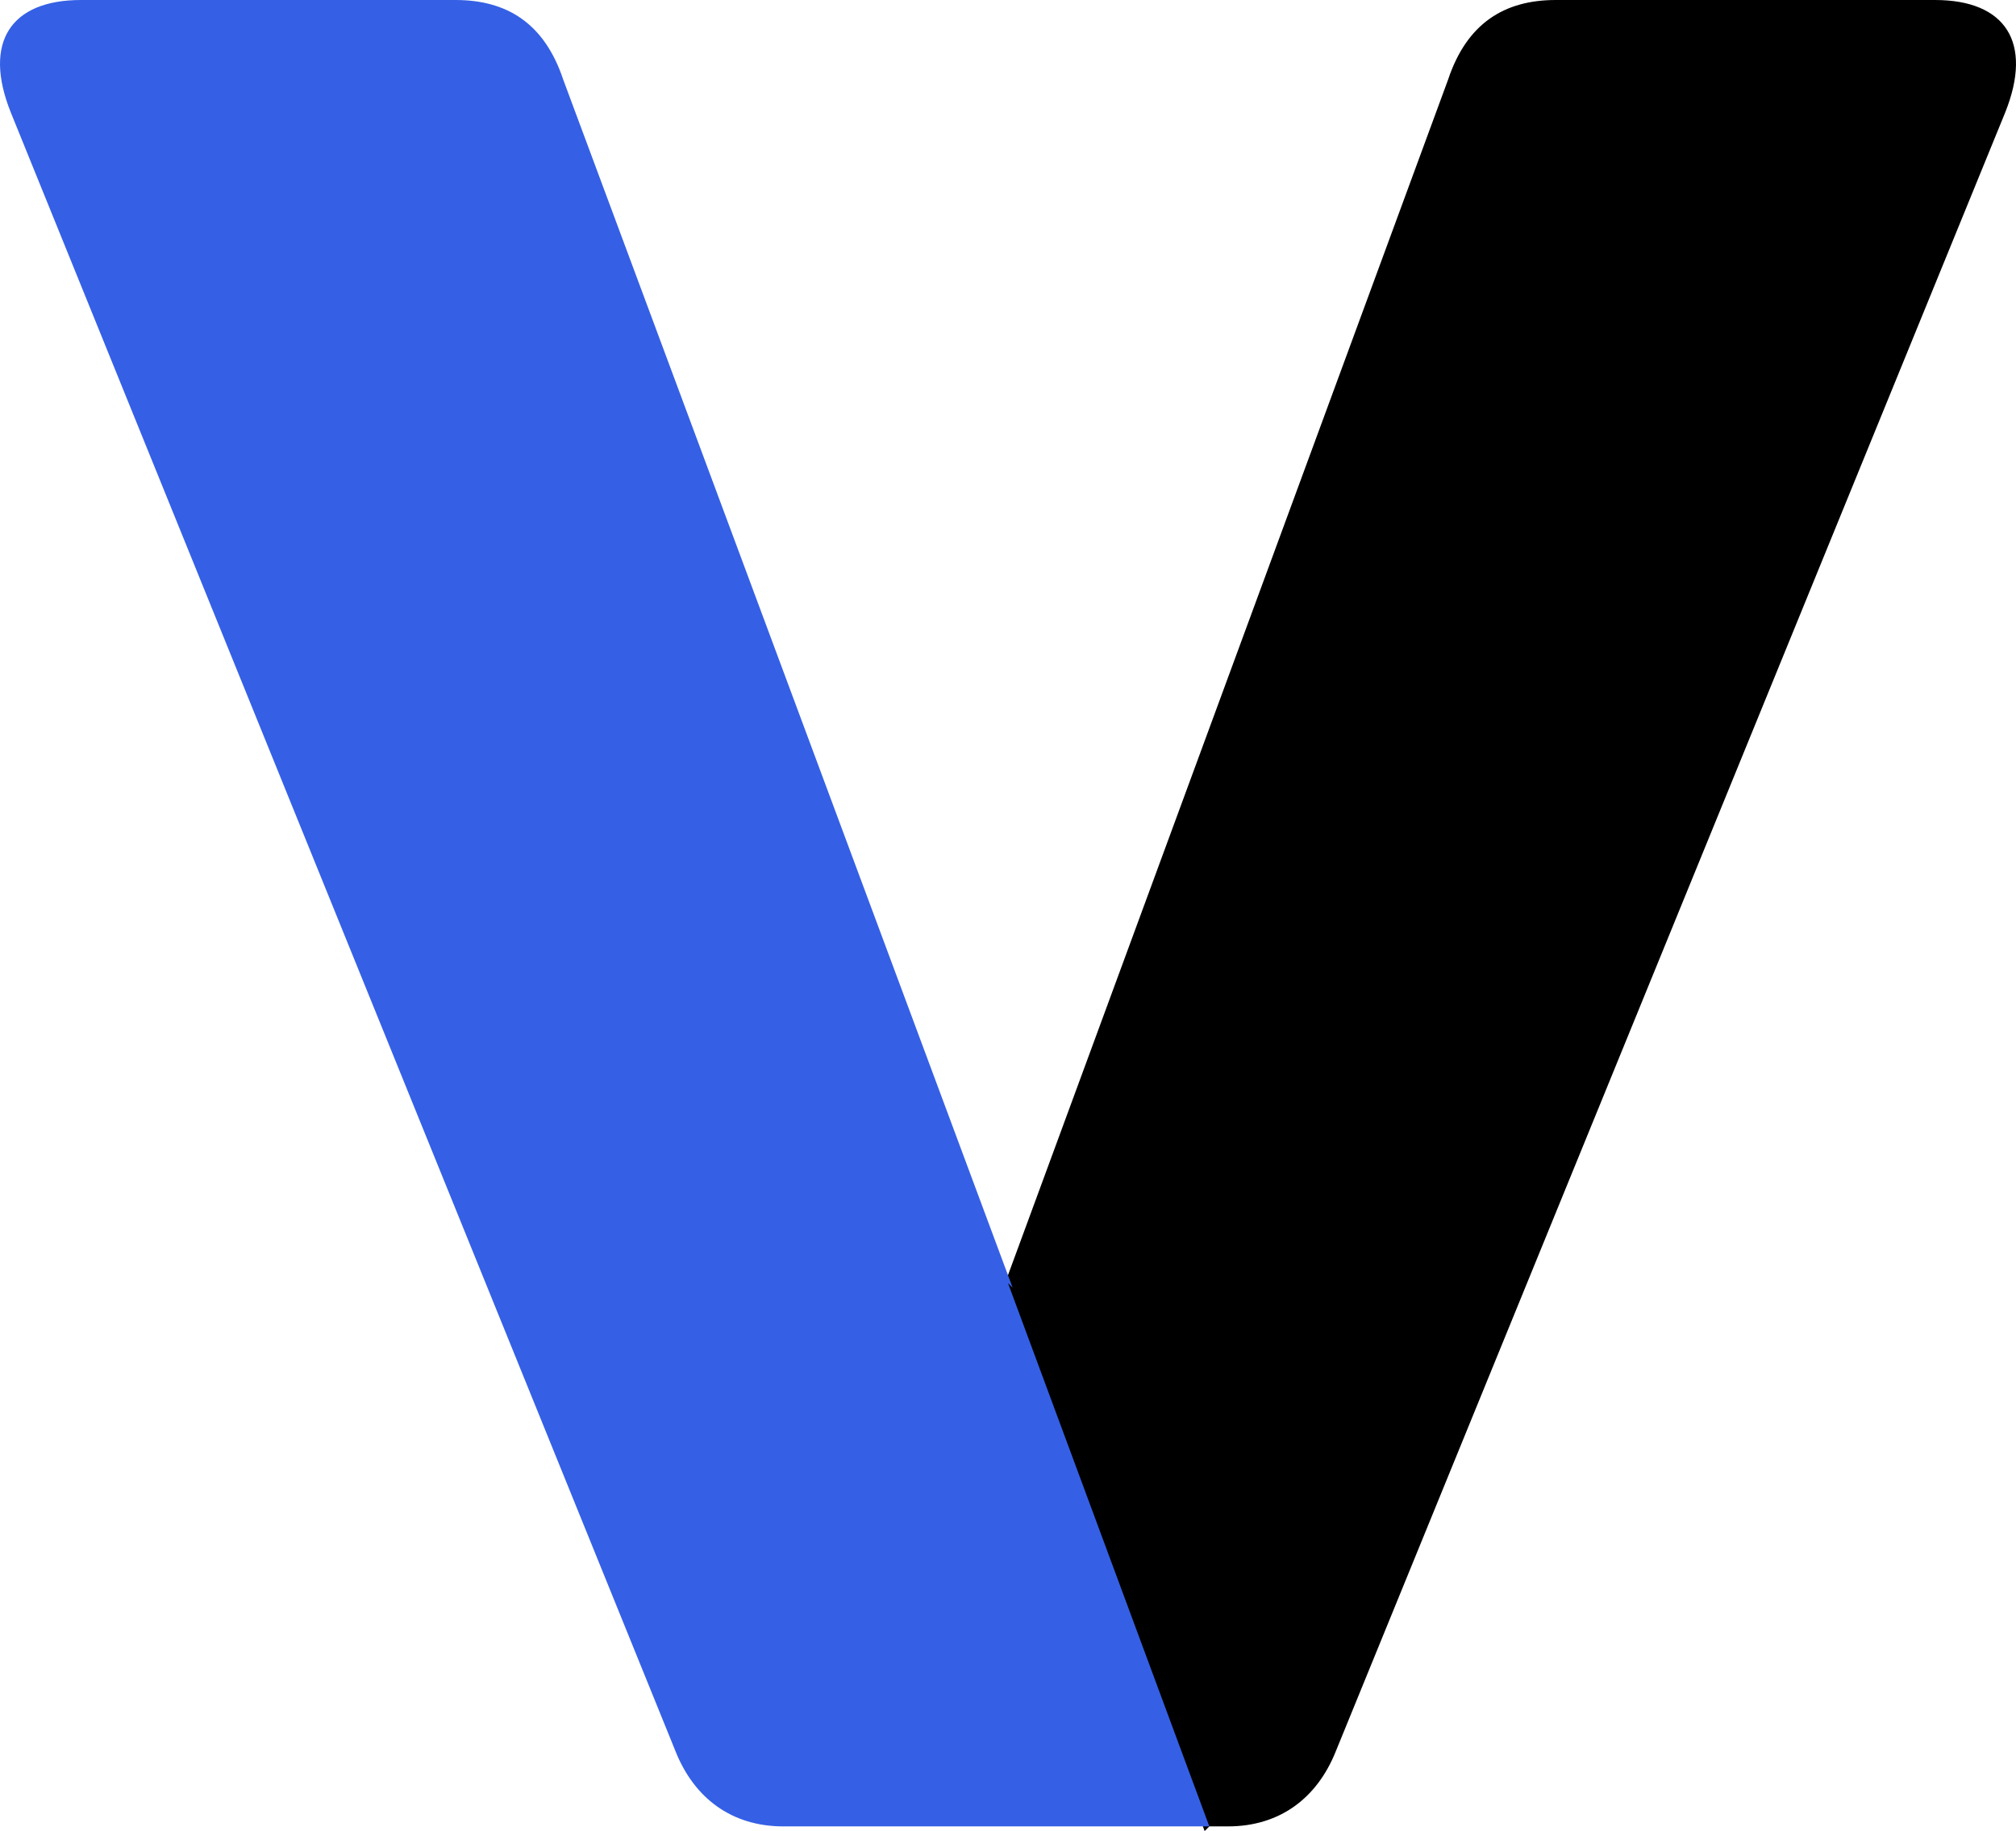
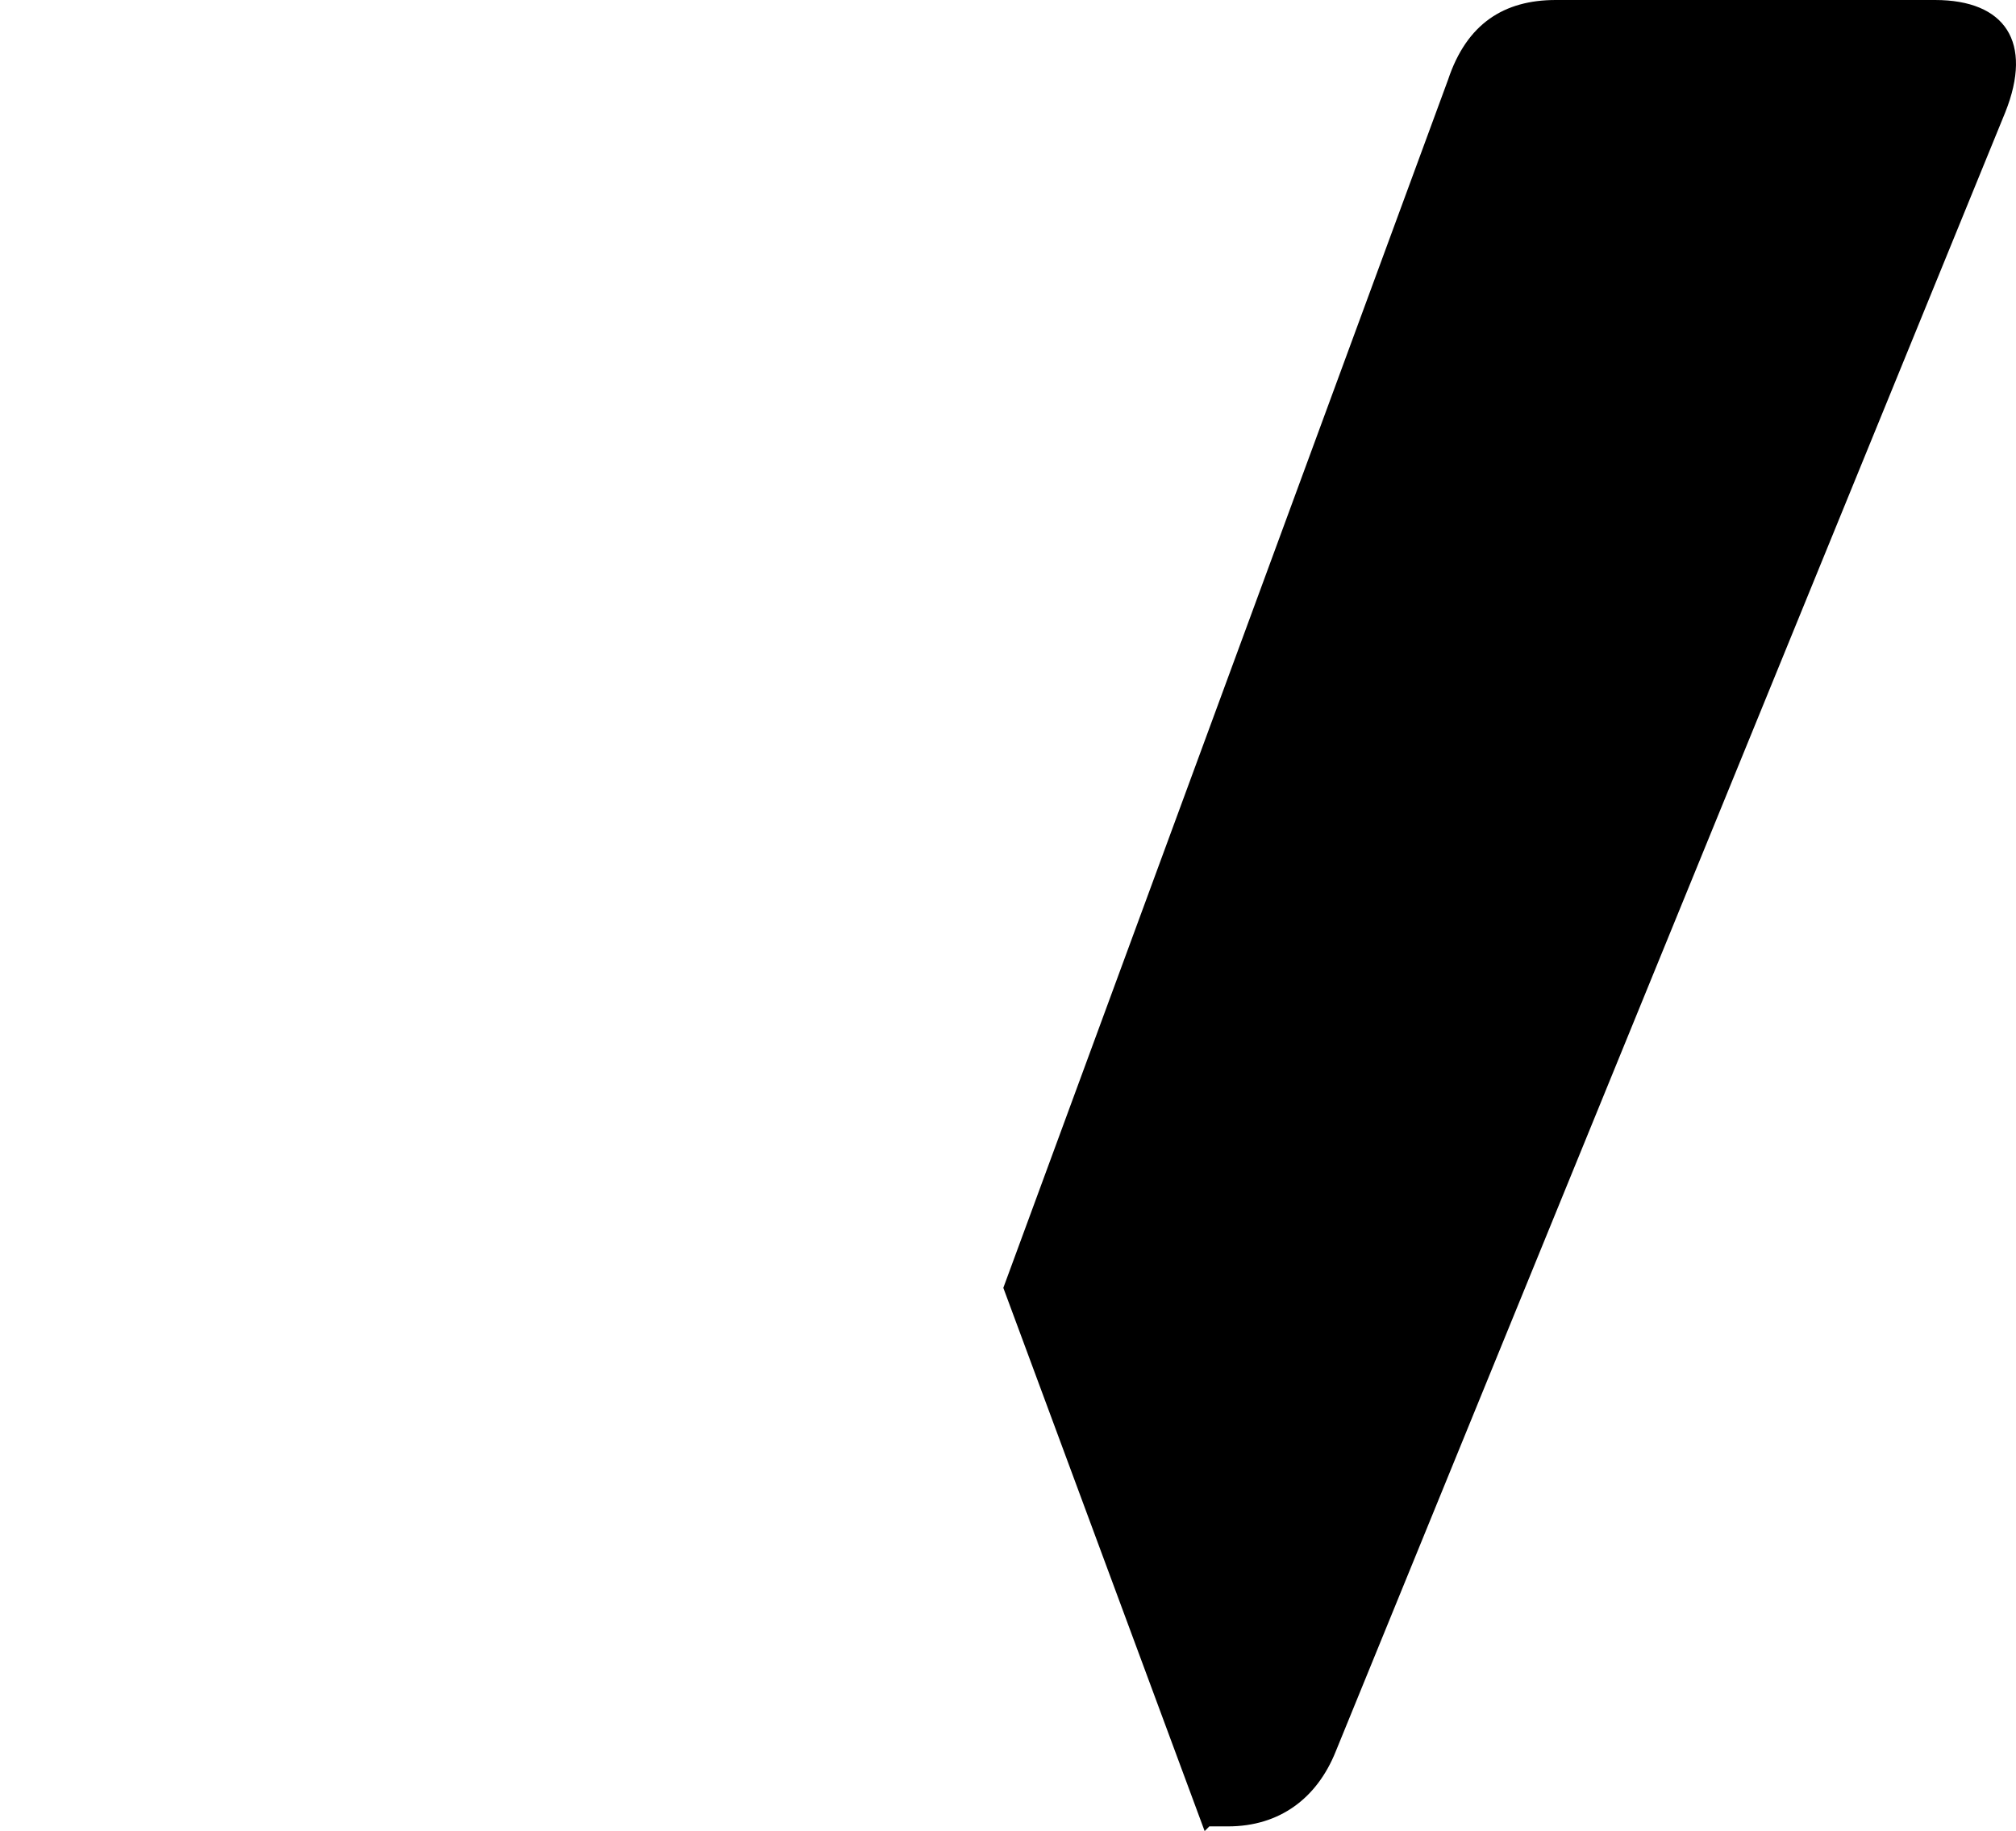
<svg xmlns="http://www.w3.org/2000/svg" id="Ebene_1" viewBox="0 0 43.06 39.1">
  <path d="M25.83,39h.4c1.1,0,1.9-.6,2.3-1.6L42.83,2.4c.6-1.5,0-2.4-1.5-2.4h-8.1c-1.1,0-1.9.5-2.3,1.7l-9.5,25.8,4.3,11.6.1-.1Z" />
-   <path d="M21.53,27.4l4.3,11.6h-9.1c-1.1,0-1.9-.6-2.3-1.6L.23,2.4C-.37.9.23,0,1.73,0h8c1.1,0,1.9.5,2.3,1.7l9.6,25.8-.1-.1Z" fill="#3560e5" />
</svg>